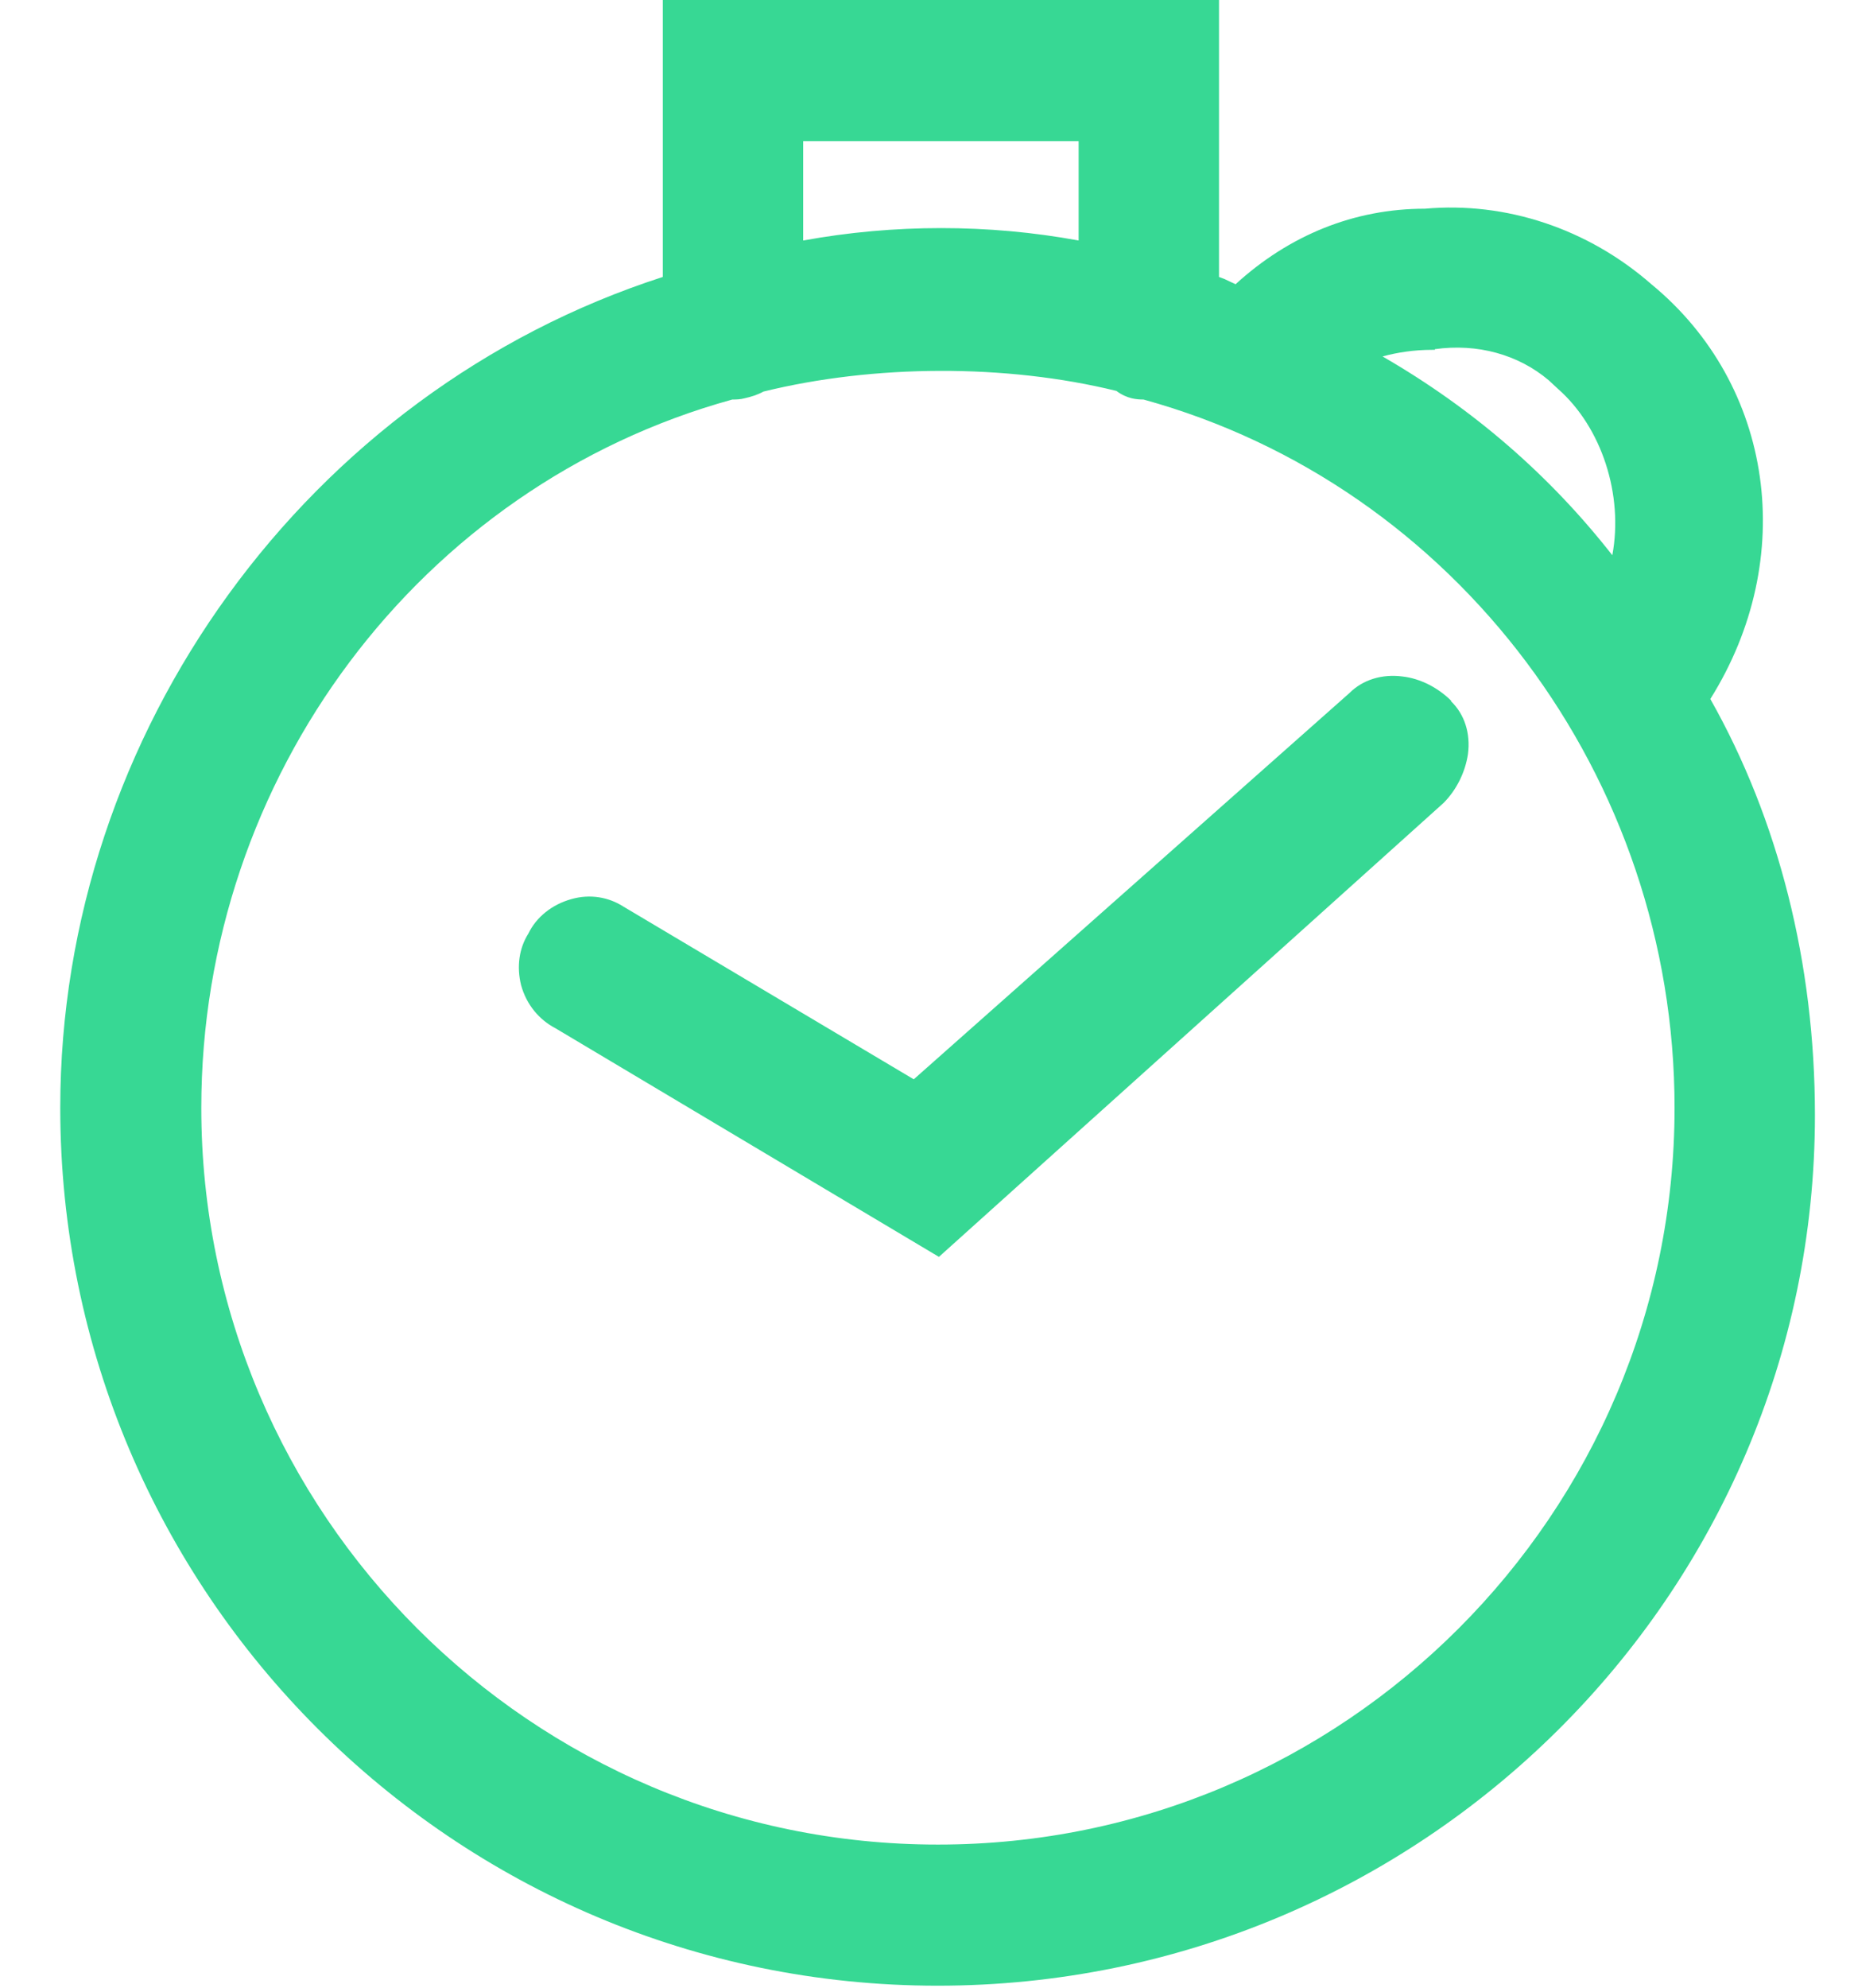
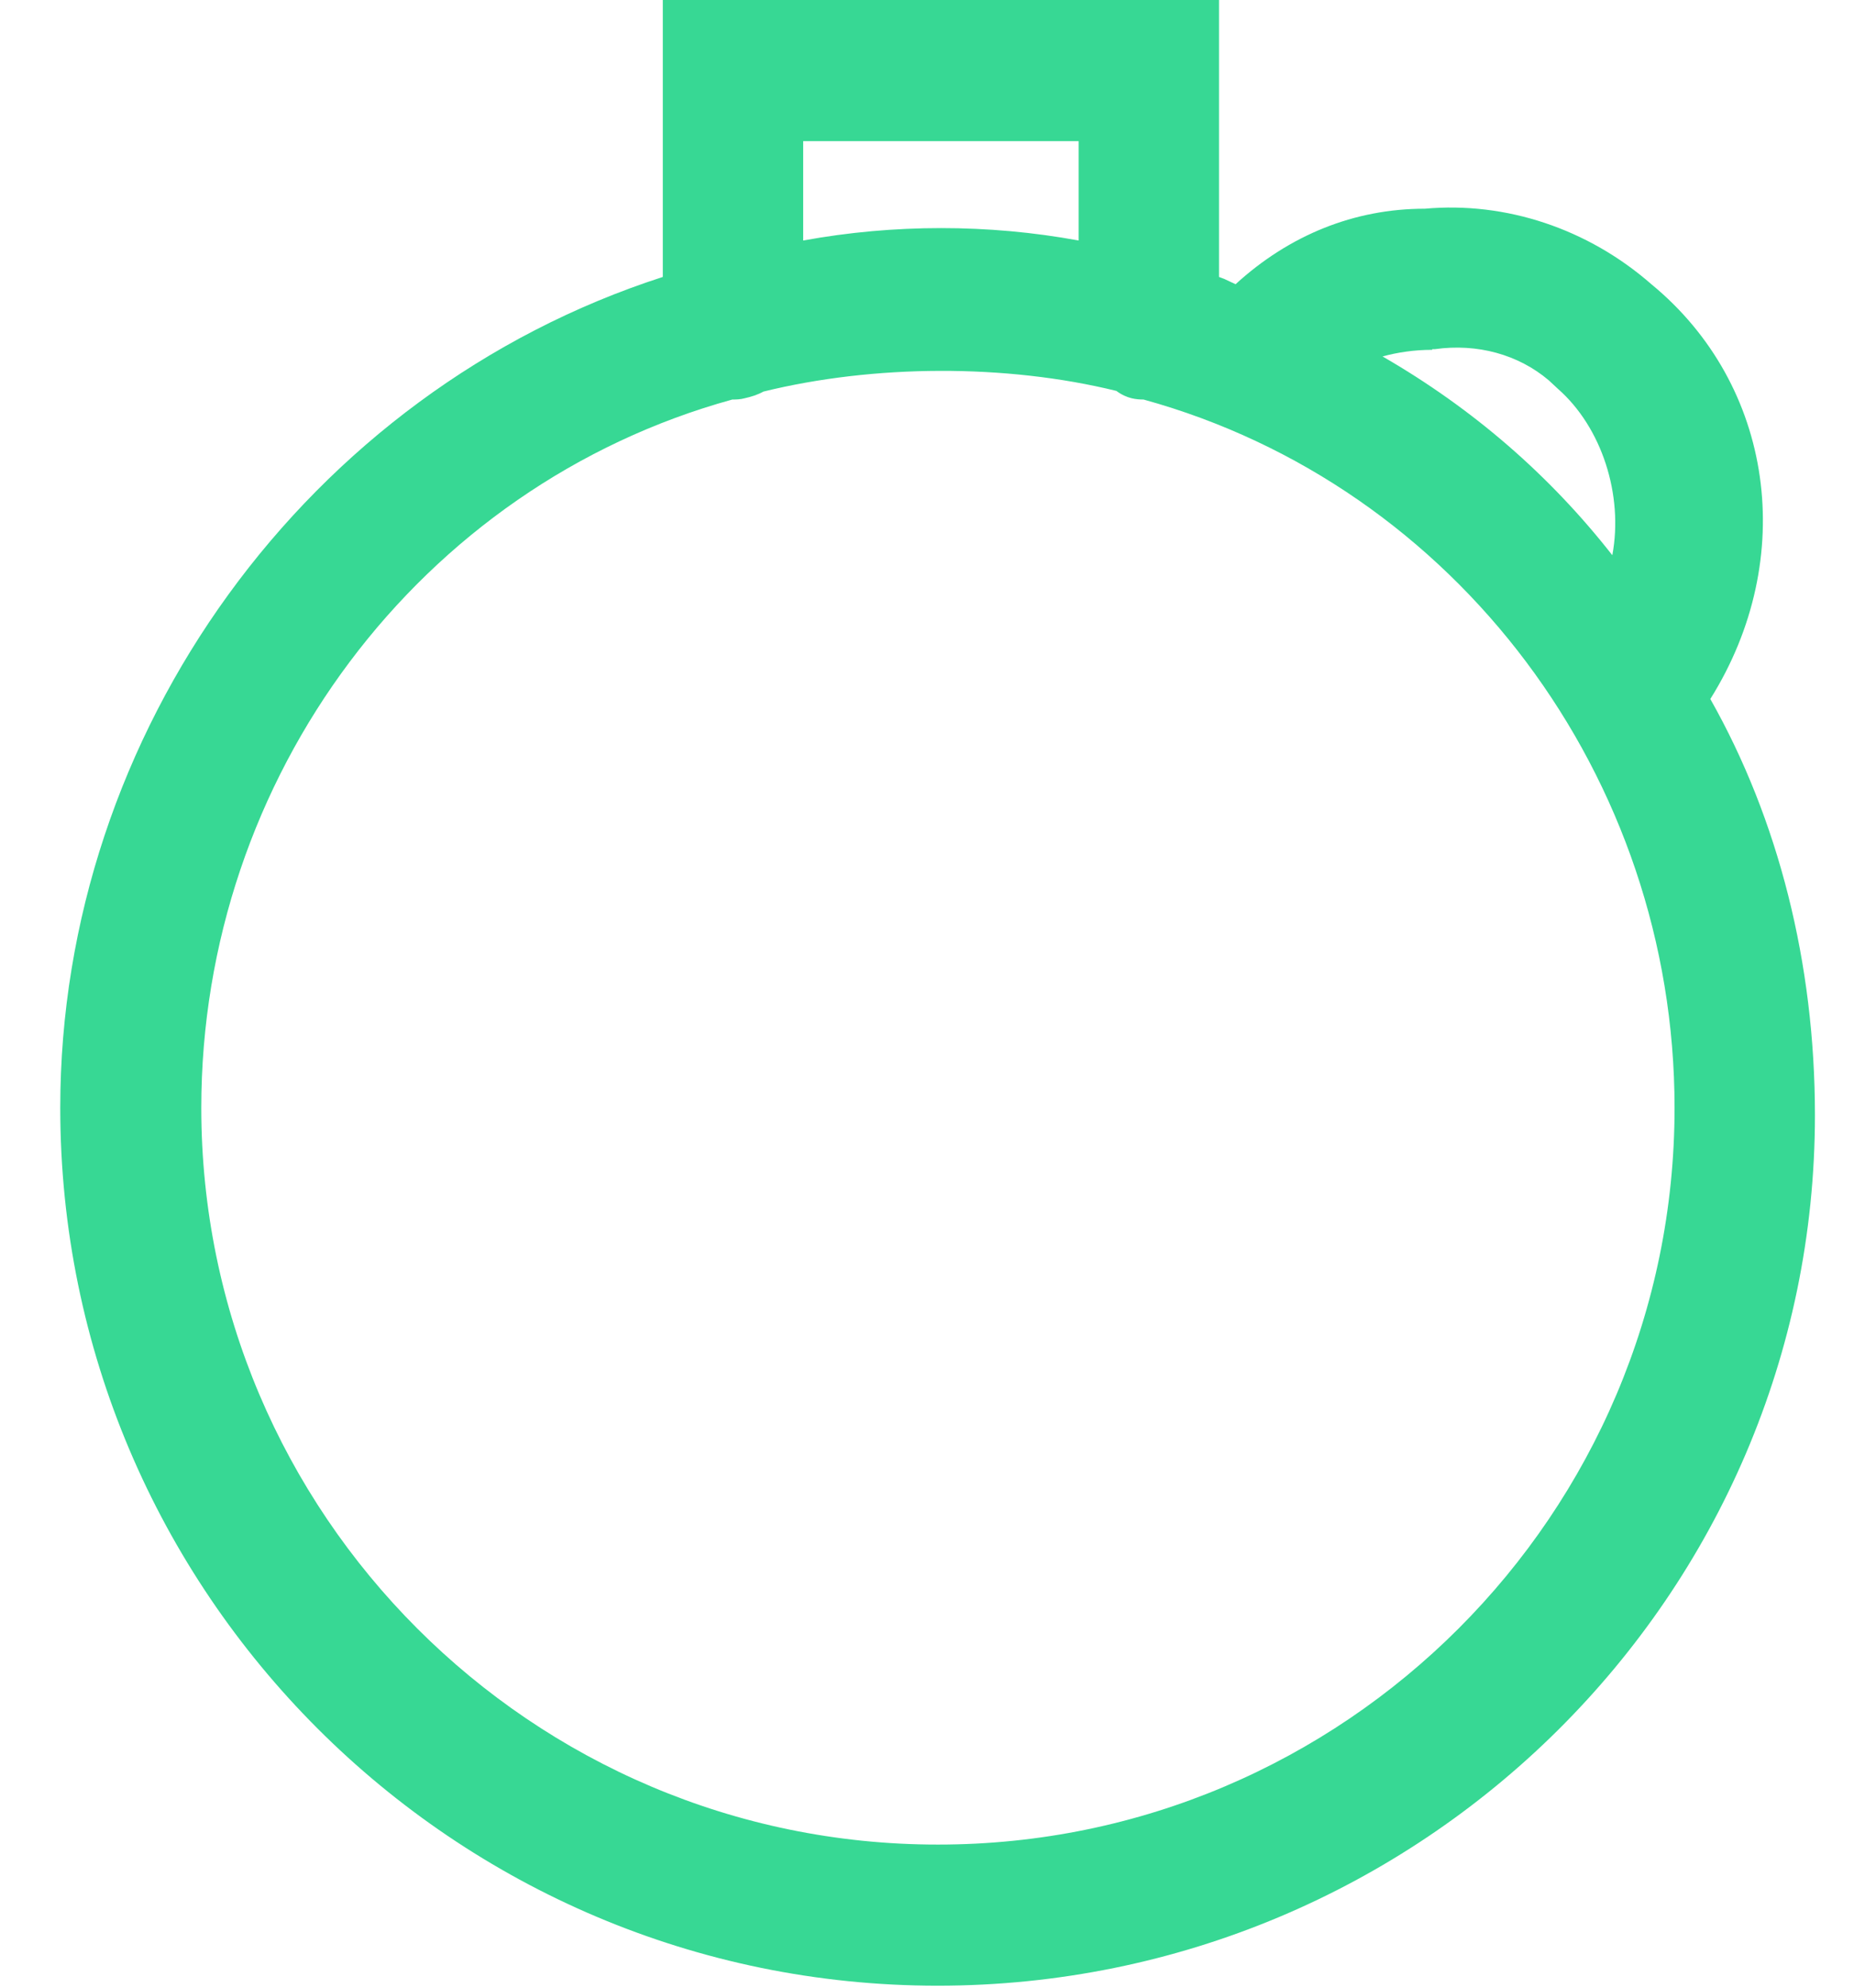
<svg xmlns="http://www.w3.org/2000/svg" width="28" height="30" viewBox="0 0 28 30" fill="none">
-   <path d="M21.92 10.58C21.72 10.38 21.45 10.24 21.18 10.21C20.87 10.17 20.58 10.26 20.38 10.46L13.8 16.29L9.41 13.68C9.19 13.54 8.91 13.49 8.63 13.57C8.34 13.65 8.1 13.84 7.98 14.09C7.84 14.31 7.8 14.59 7.87 14.87C7.95 15.16 8.14 15.39 8.39 15.52L14.18 18.97L21.8 12.12C22 11.92 22.13 11.65 22.17 11.38C22.21 11.07 22.12 10.78 21.91 10.58H21.92Z" fill="#37D894" />
-   <path d="M25.83 10.55C27.16 8.43 26.79 5.81 24.94 4.29C23.98 3.45 22.74 3.04 21.52 3.15C20.45 3.15 19.47 3.55 18.66 4.29C18.6 4.26 18.55 4.24 18.49 4.21C18.46 4.2 18.44 4.19 18.41 4.18V0H10.01V4.18C4.65 5.91 0.91 11.05 0.91 16.72C0.91 24.03 6.85 29.97 14.16 29.97C21.47 29.97 27.41 24.07 27.41 16.83C27.41 14.54 26.86 12.37 25.83 10.55ZM14.16 27.84C8.03 27.84 3.04 22.85 3.04 16.72C3.04 11.73 6.34 7.33 11.06 6.03C11.11 6.03 11.18 6.03 11.25 6.01C11.34 5.99 11.44 5.96 11.53 5.91C13.2 5.5 15.19 5.49 16.86 5.9C17.02 6.02 17.17 6.03 17.27 6.03C21.99 7.33 25.29 11.73 25.29 16.72C25.29 22.85 20.3 27.84 14.17 27.84H14.16ZM16.29 3.63C14.93 3.38 13.5 3.38 12.13 3.63V2.13H16.29V3.63ZM21.67 5.27C22.31 5.18 22.93 5.35 23.39 5.74L23.53 5.87C24.19 6.45 24.52 7.47 24.35 8.38C23.41 7.18 22.25 6.17 20.88 5.38C21.1 5.32 21.35 5.28 21.63 5.28H21.67V5.27Z" fill="#37D894" />
+   <path d="M25.83 10.55C27.16 8.43 26.79 5.81 24.94 4.29C23.98 3.45 22.74 3.04 21.52 3.15C20.45 3.15 19.47 3.55 18.66 4.29C18.6 4.26 18.55 4.24 18.49 4.21C18.46 4.2 18.44 4.19 18.41 4.18V0H10.01V4.18C4.65 5.91 0.91 11.05 0.91 16.72C0.91 24.03 6.85 29.97 14.16 29.97C21.47 29.97 27.41 24.07 27.41 16.83C27.41 14.54 26.86 12.37 25.83 10.55ZM14.16 27.84C8.03 27.84 3.04 22.85 3.04 16.72C3.04 11.73 6.34 7.33 11.06 6.03C11.11 6.03 11.18 6.03 11.25 6.01C11.34 5.99 11.44 5.96 11.53 5.91C13.2 5.5 15.19 5.49 16.86 5.9C17.02 6.02 17.17 6.03 17.27 6.03C21.99 7.33 25.29 11.73 25.29 16.72C25.29 22.85 20.3 27.84 14.17 27.84H14.16ZM16.29 3.63C14.93 3.38 13.5 3.38 12.13 3.63V2.13H16.29V3.63ZM21.67 5.27C22.31 5.18 22.93 5.35 23.39 5.74L23.53 5.87C24.19 6.45 24.52 7.47 24.35 8.38C23.41 7.18 22.25 6.17 20.88 5.38C21.1 5.32 21.35 5.28 21.63 5.28V5.27Z" fill="#37D894" />
</svg>